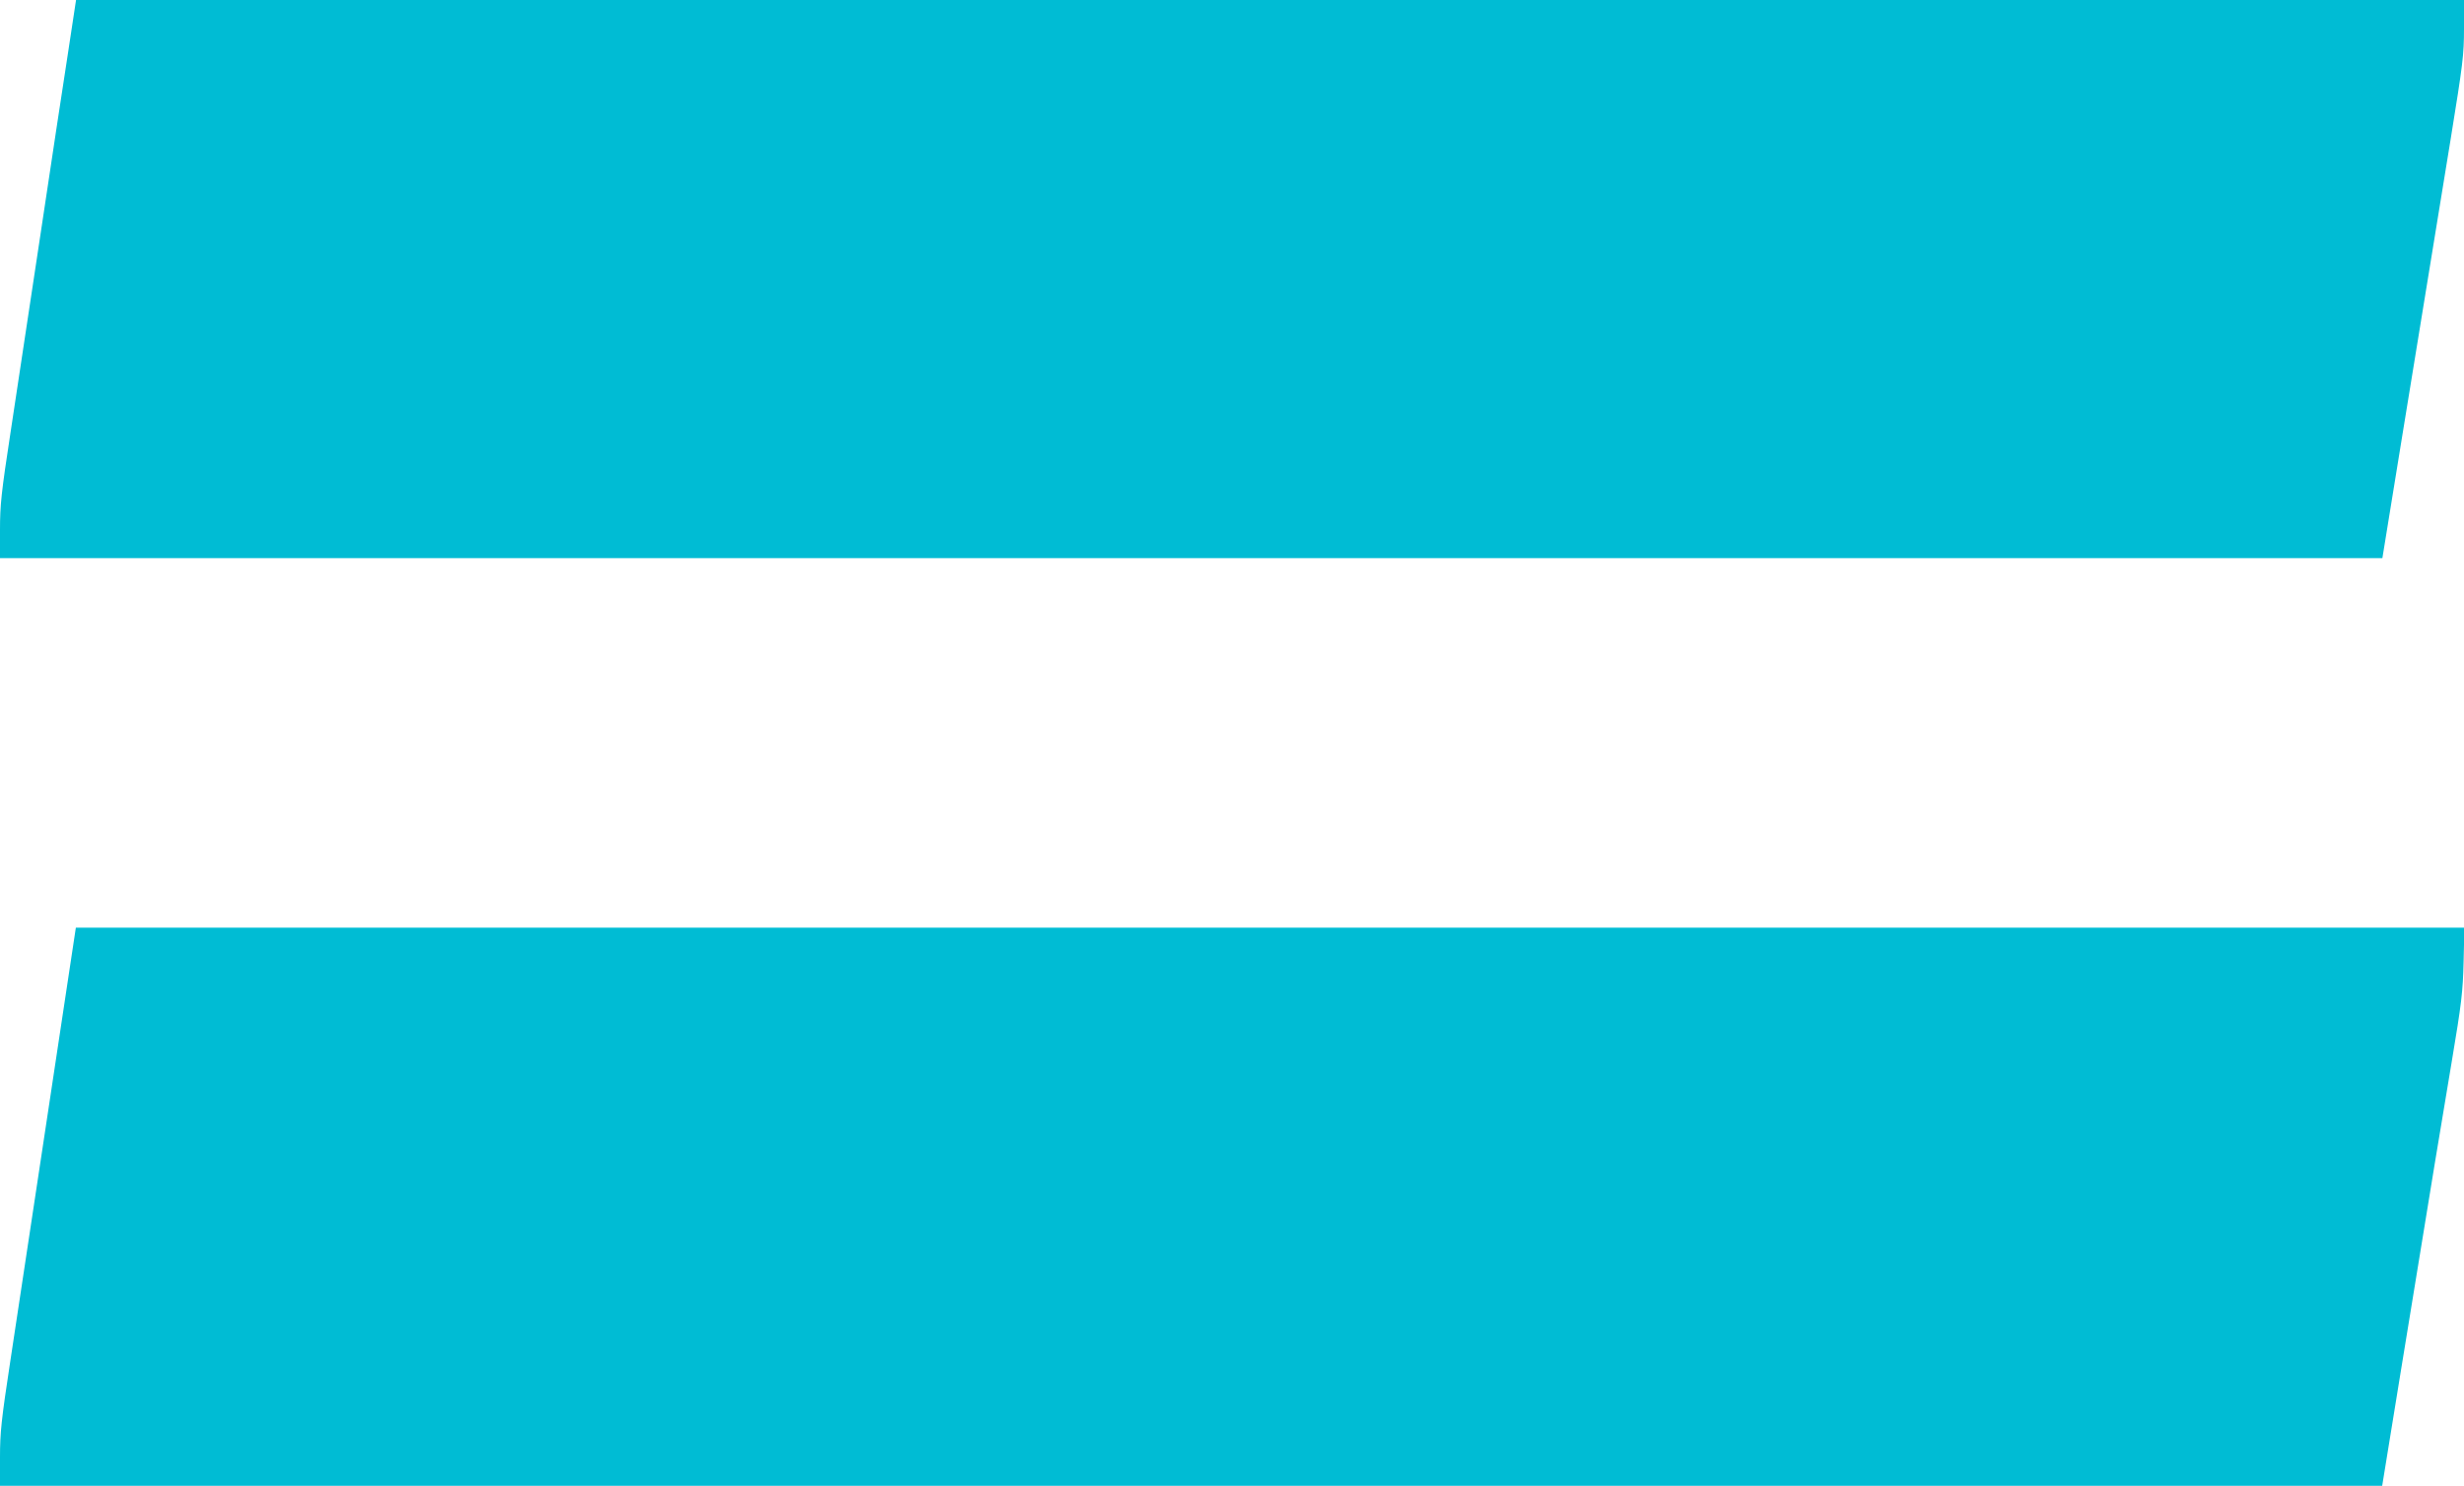
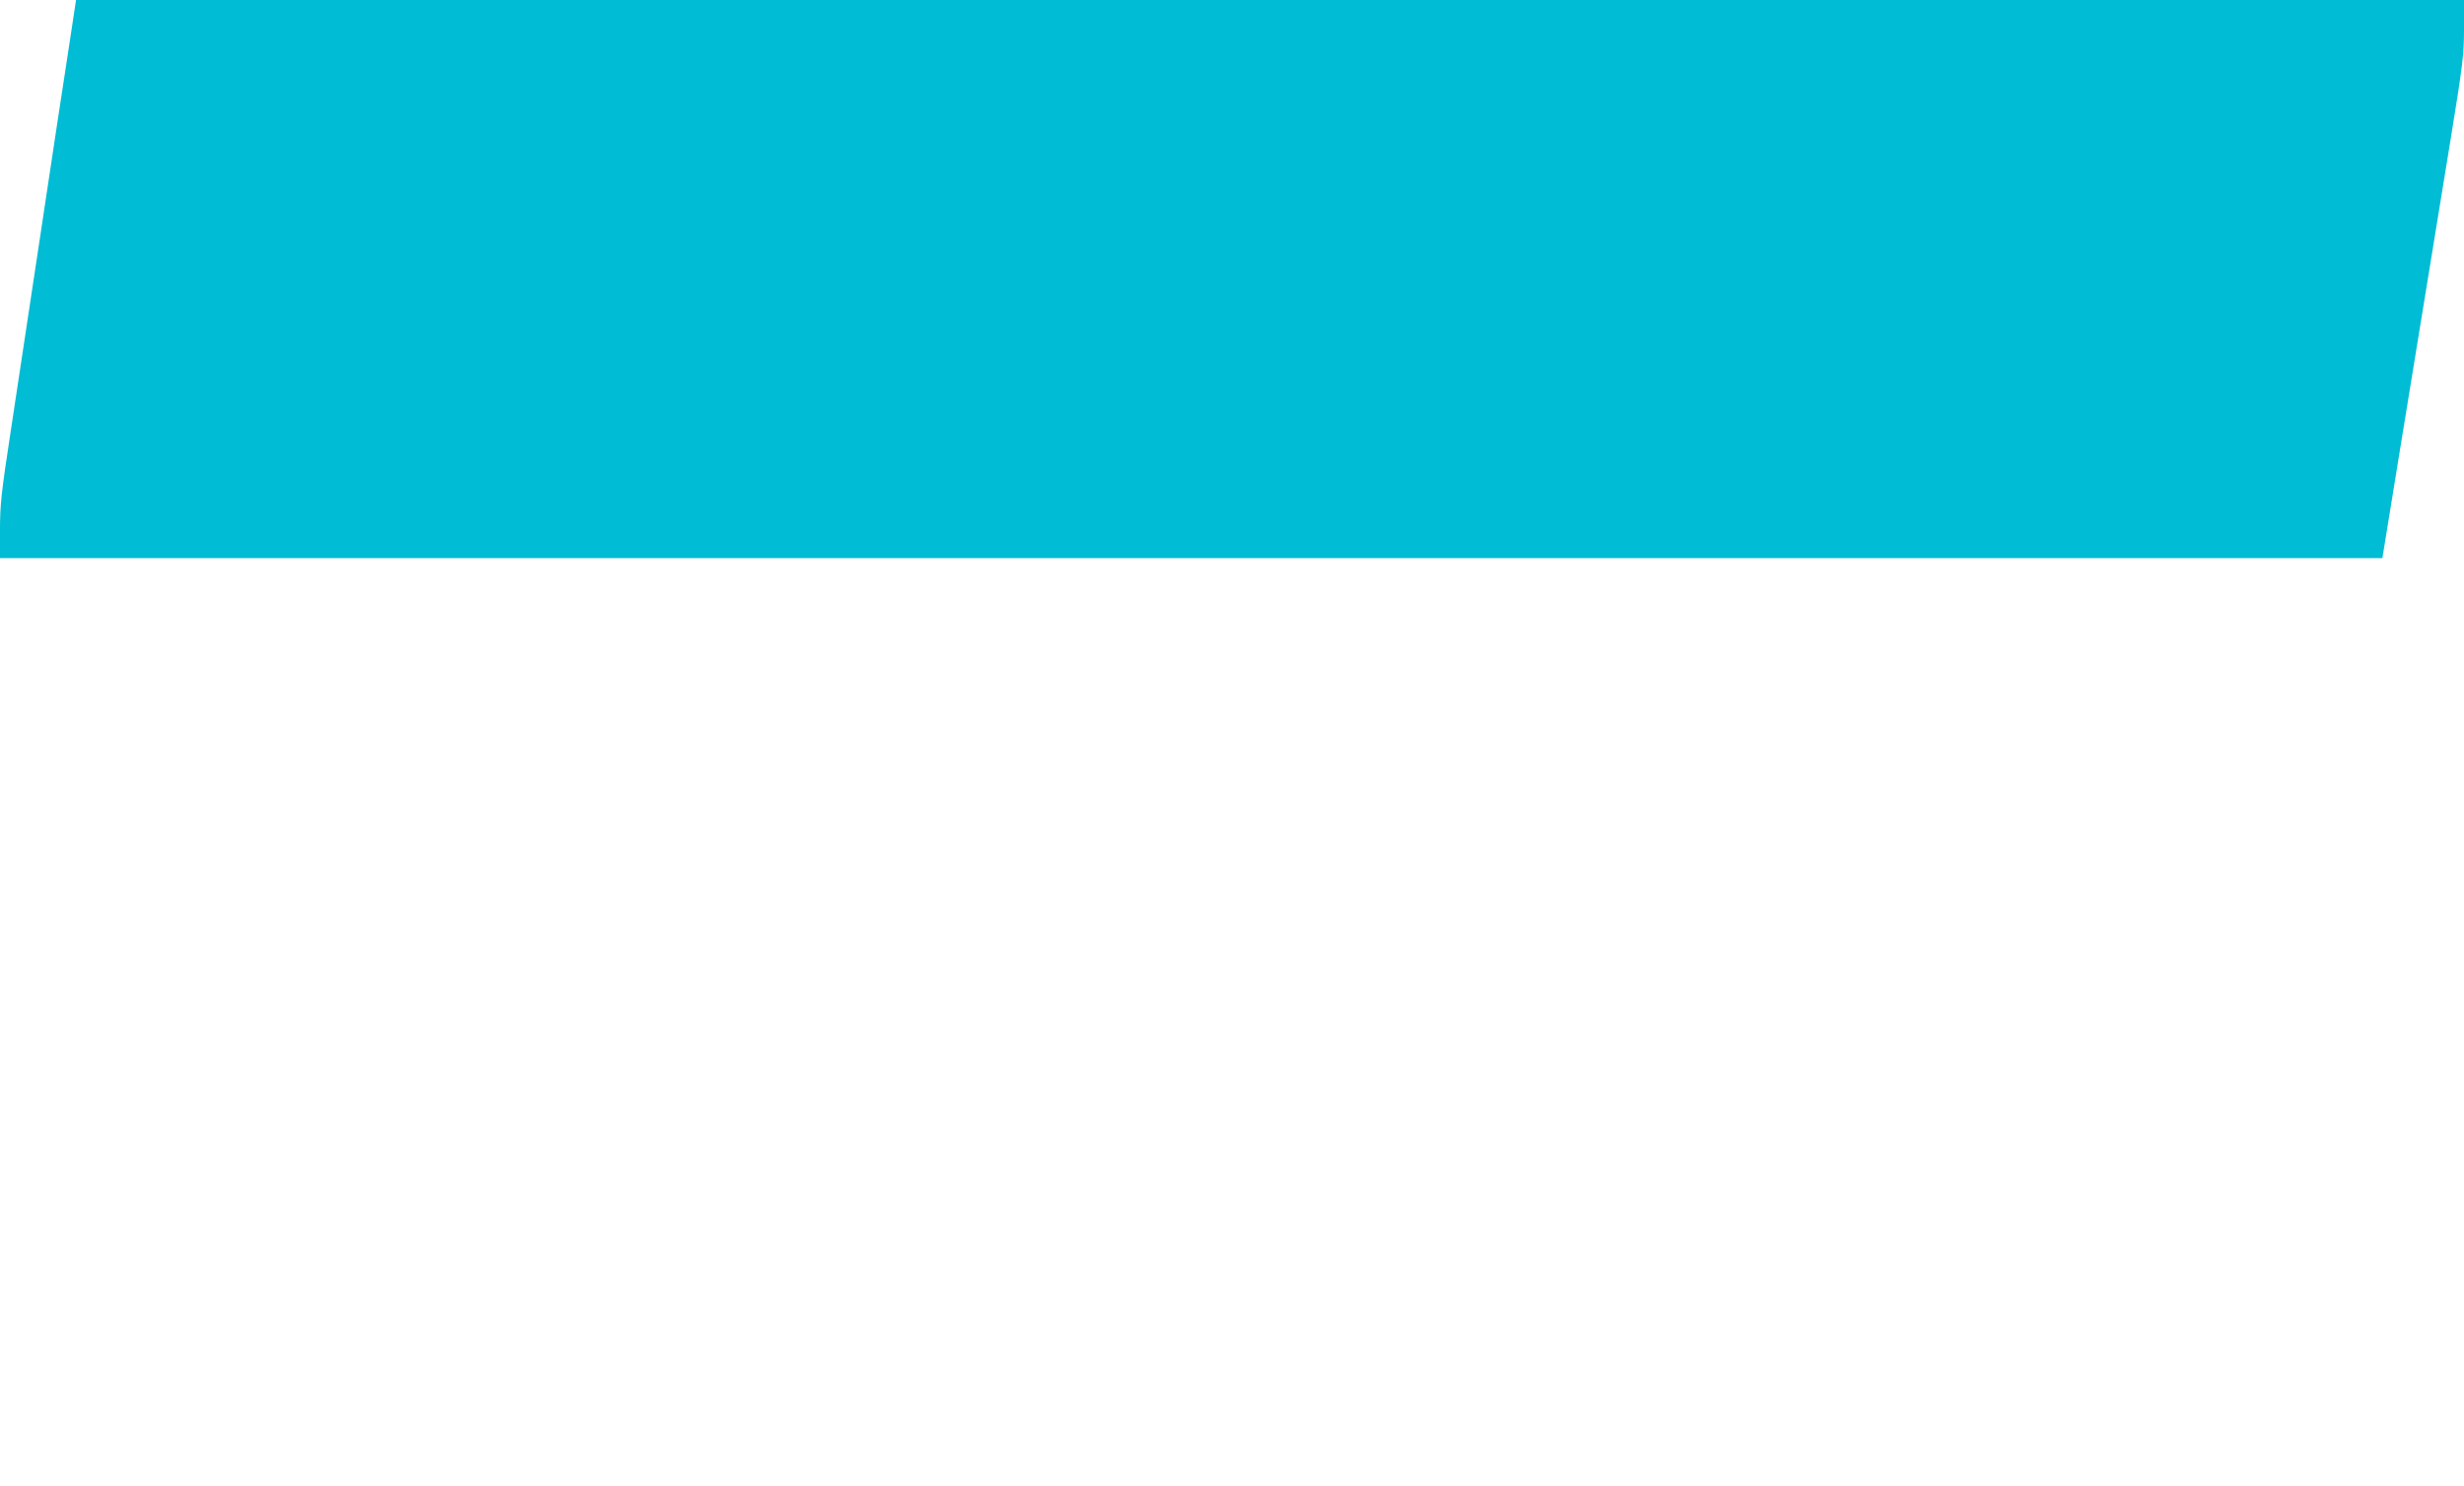
<svg xmlns="http://www.w3.org/2000/svg" version="1.0" width="1280pt" height="772pt" viewBox="0 0 1280 772" preserveAspectRatio="xMidYMid meet">
  <g transform="translate(0,772) scale(0.1,-0.1)" fill="#00bcd4" stroke="none">
    <path d="M353 7443 c-24 -153 -88 -577 -143 -943 -55 -366 -125 -827 -155 -1025 -48 -313 -55 -379 -55 -507 l0 -148 6188 0 6188 0 102 628 c107 656 139 852 253 1551 63 389 69 436 69 572 l0 149 -6203 0 -6202 0 -42 -277z" />
-     <path d="M251 1953 c-79 -522 -168 -1107 -197 -1302 -47 -308 -54 -374 -54 -503 l0 -148 6188 0 6187 0 98 603 c175 1072 206 1262 264 1605 50 298 57 358 61 515 l4 177 -6204 0 -6204 0 -143 -947z" />
  </g>
</svg>